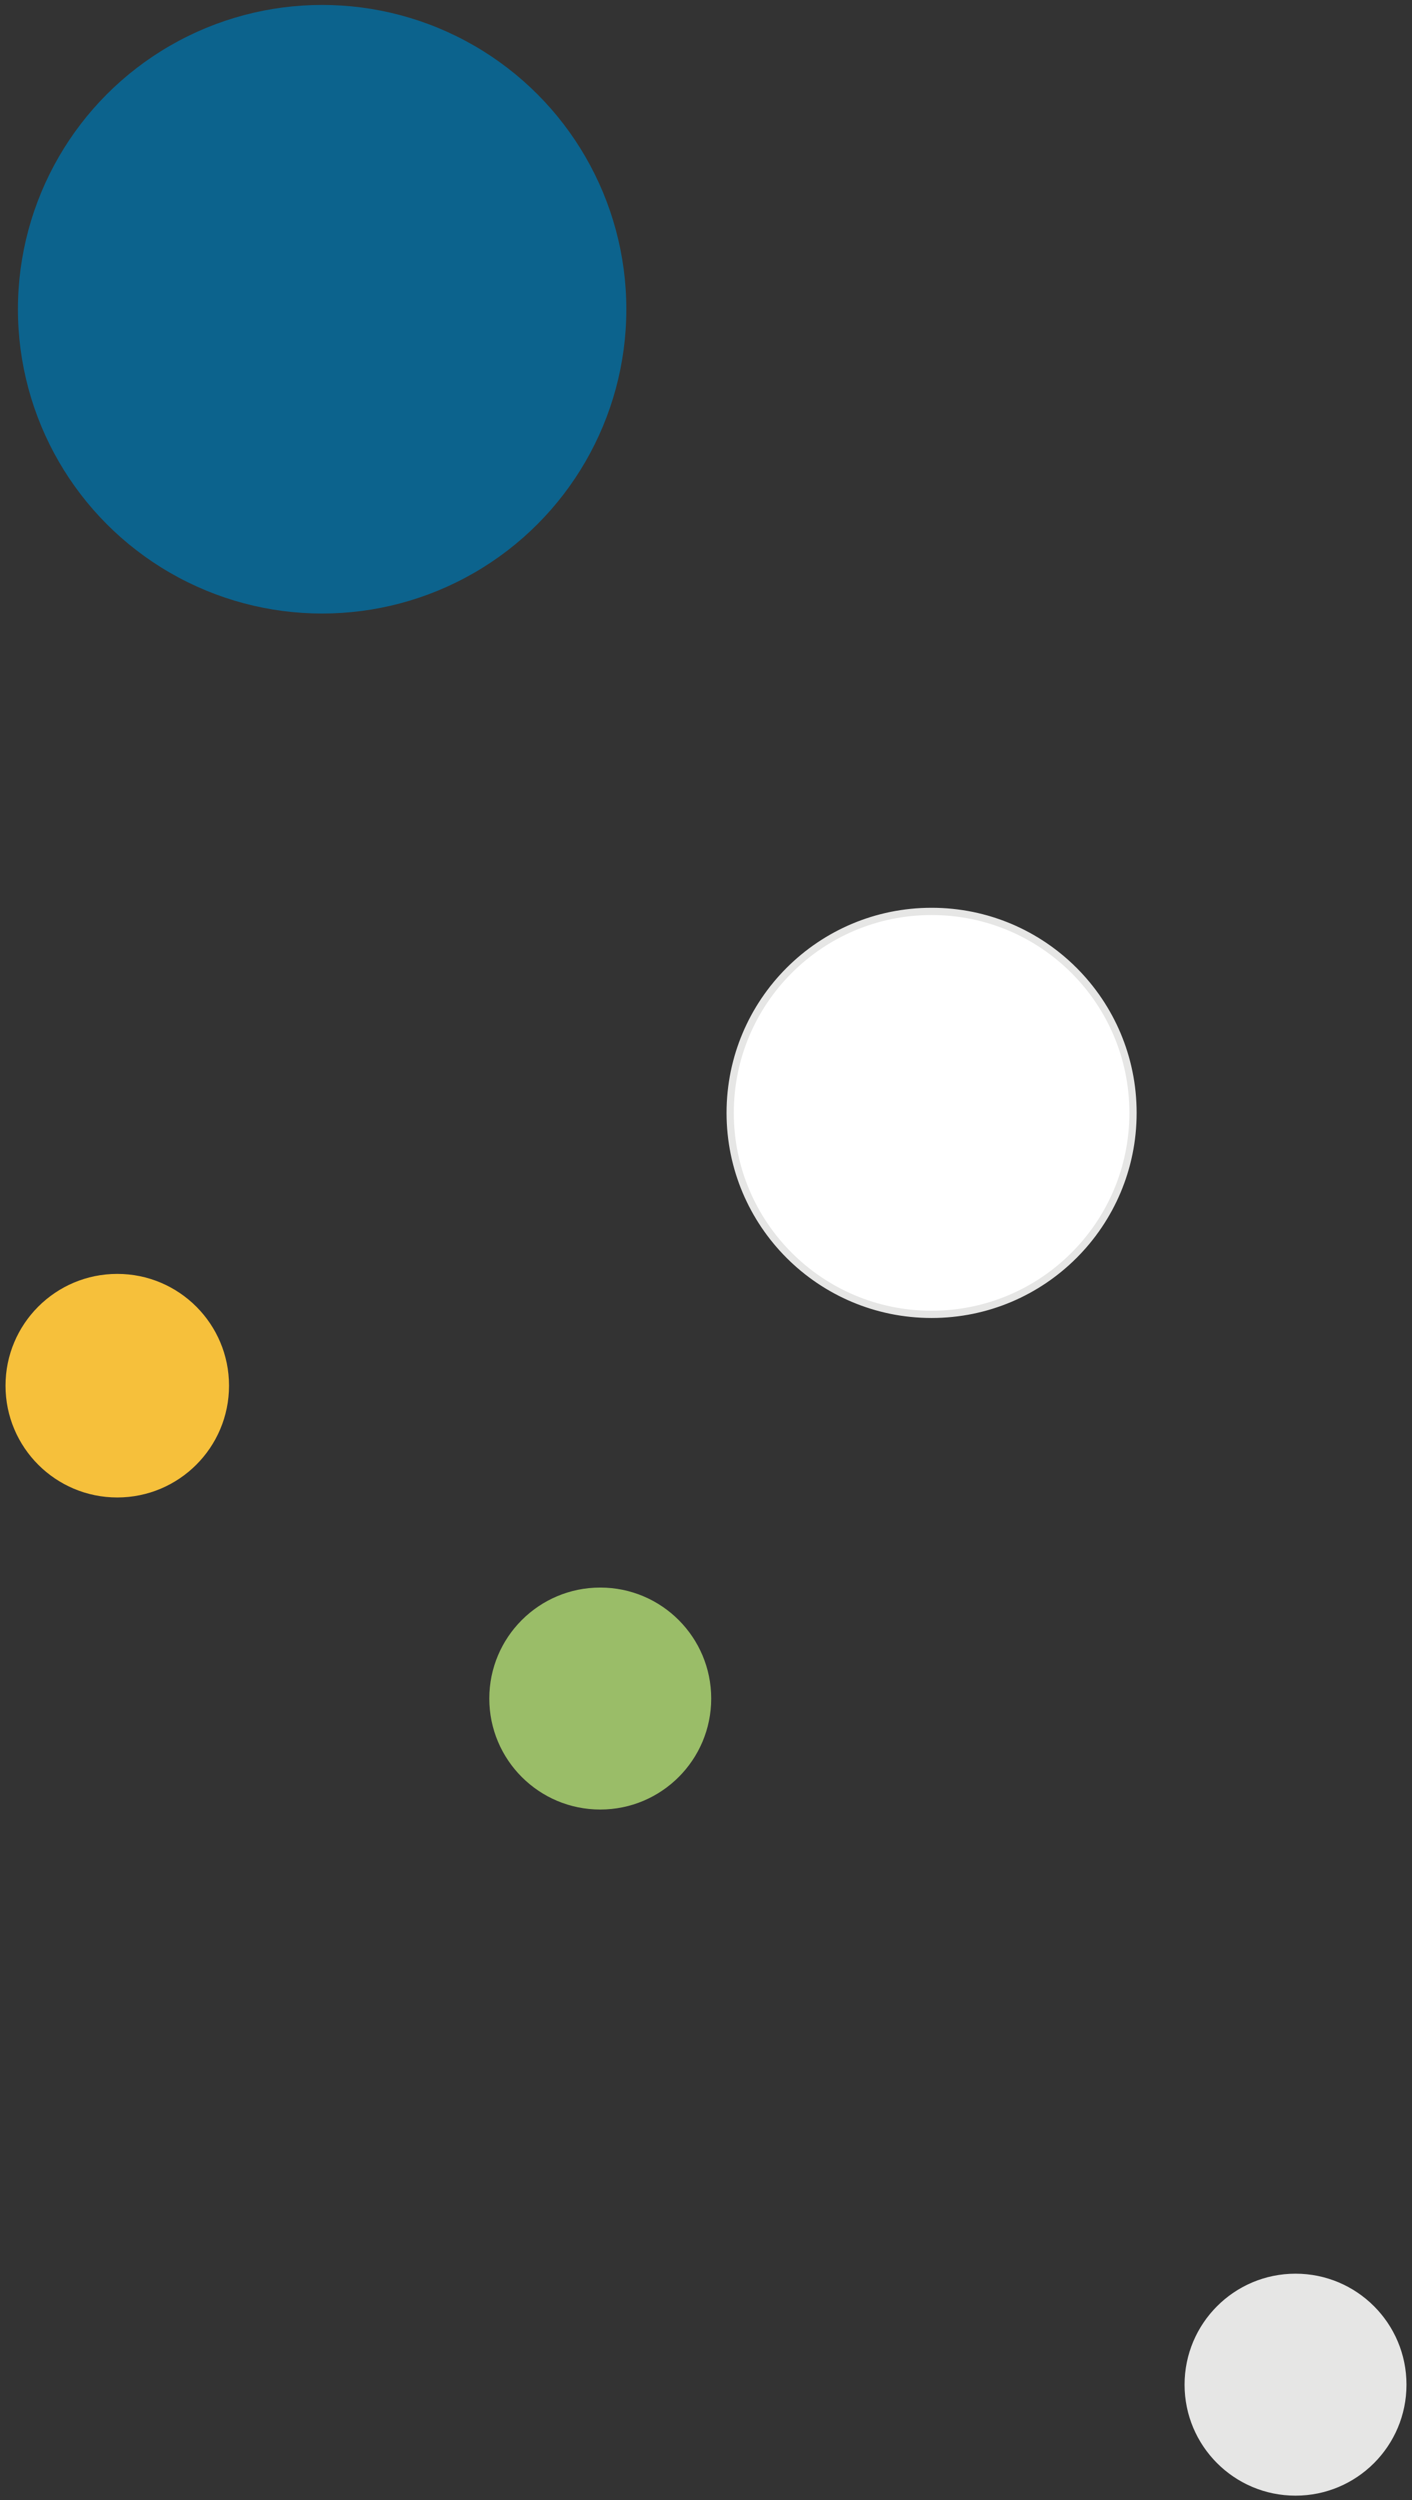
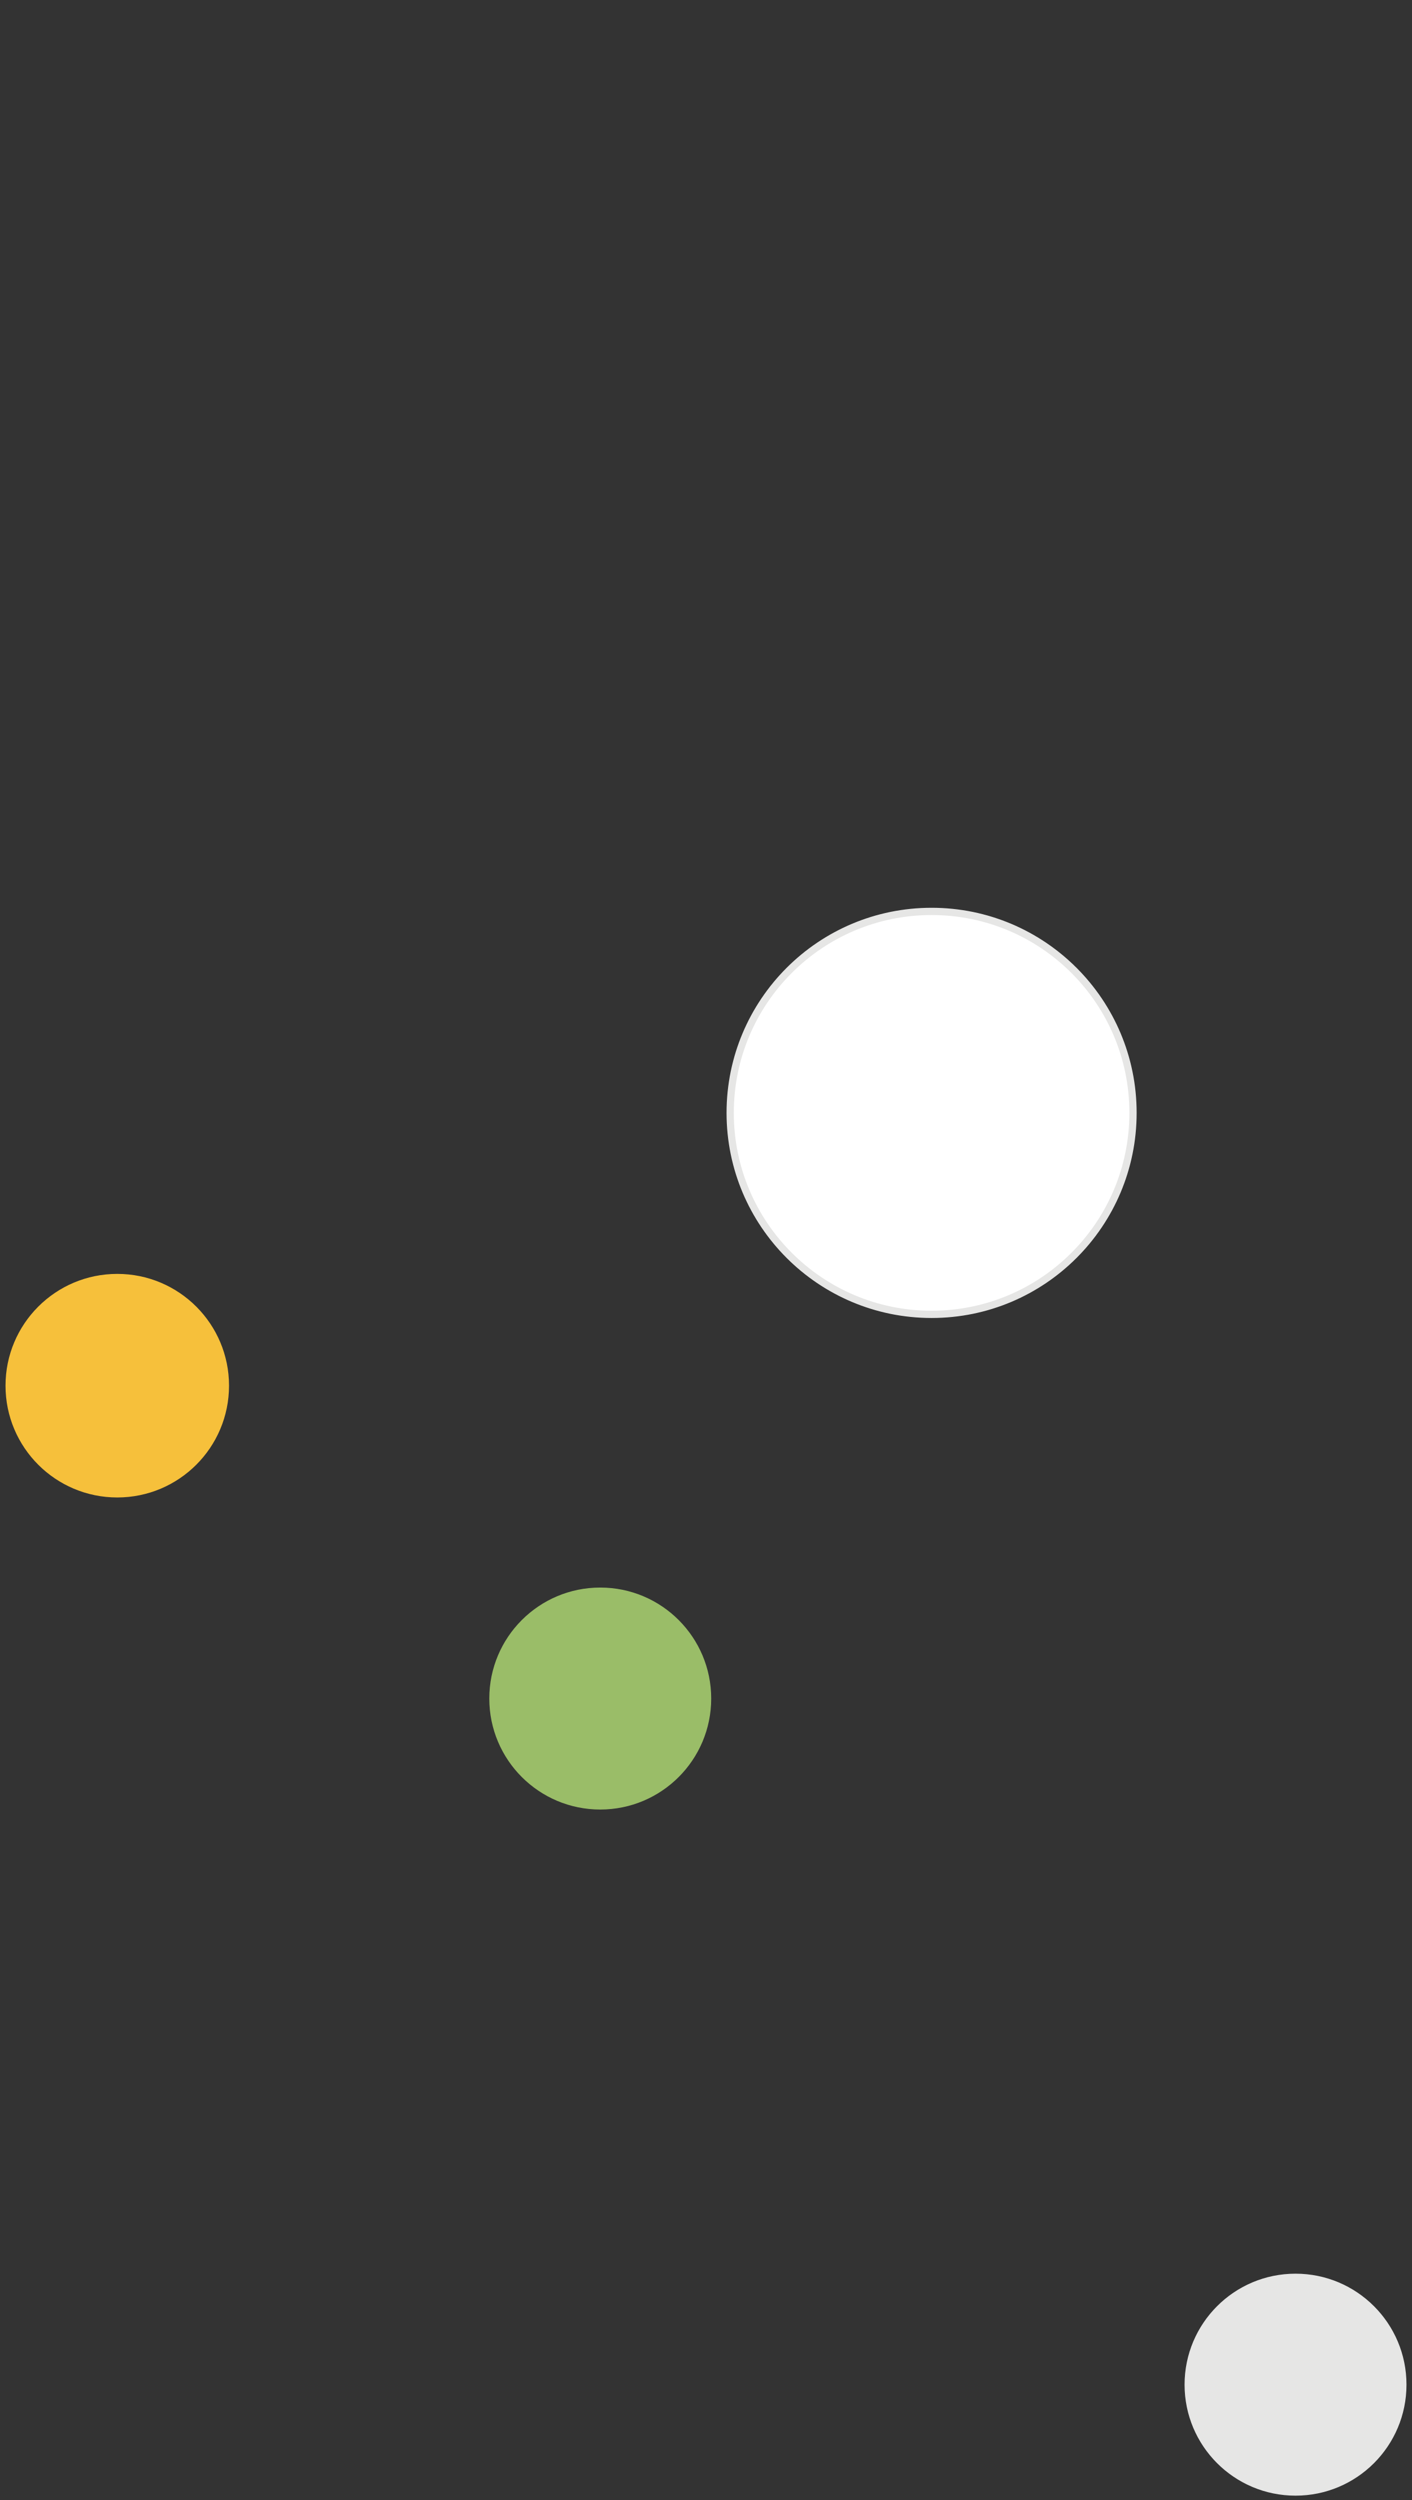
<svg xmlns="http://www.w3.org/2000/svg" version="1.1" id="レイヤー_1" x="0px" y="0px" width="389.15px" height="688.83px" viewBox="0 0 389.15 688.83" style="enable-background:new 0 0 389.15 688.83;" xml:space="preserve">
  <rect x="0" y="0" width="389.15" height="688.83" fill="#333333" stroke="none" />
  <style type="text/css"> .st0{fill:#0C638D;} .st1{fill:#F6C03B;} .st2{fill:#FFFFFF;stroke:#E6E6E5;stroke-width:2;stroke-miterlimit:10;} .st3{fill:#9ABD68;} .st4{fill:#E6E6E5;} </style>
-   <circle class="st0" cx="88.78" cy="85.2" r="83.84" />
  <circle class="st1" cx="32.32" cy="381.78" r="30.8" />
  <circle class="st2" cx="256.75" cy="306.62" r="55.51" />
  <circle class="st3" cx="165.43" cy="467.98" r="30.58" />
  <circle class="st4" cx="357.05" cy="657.02" r="30.58" />
</svg>